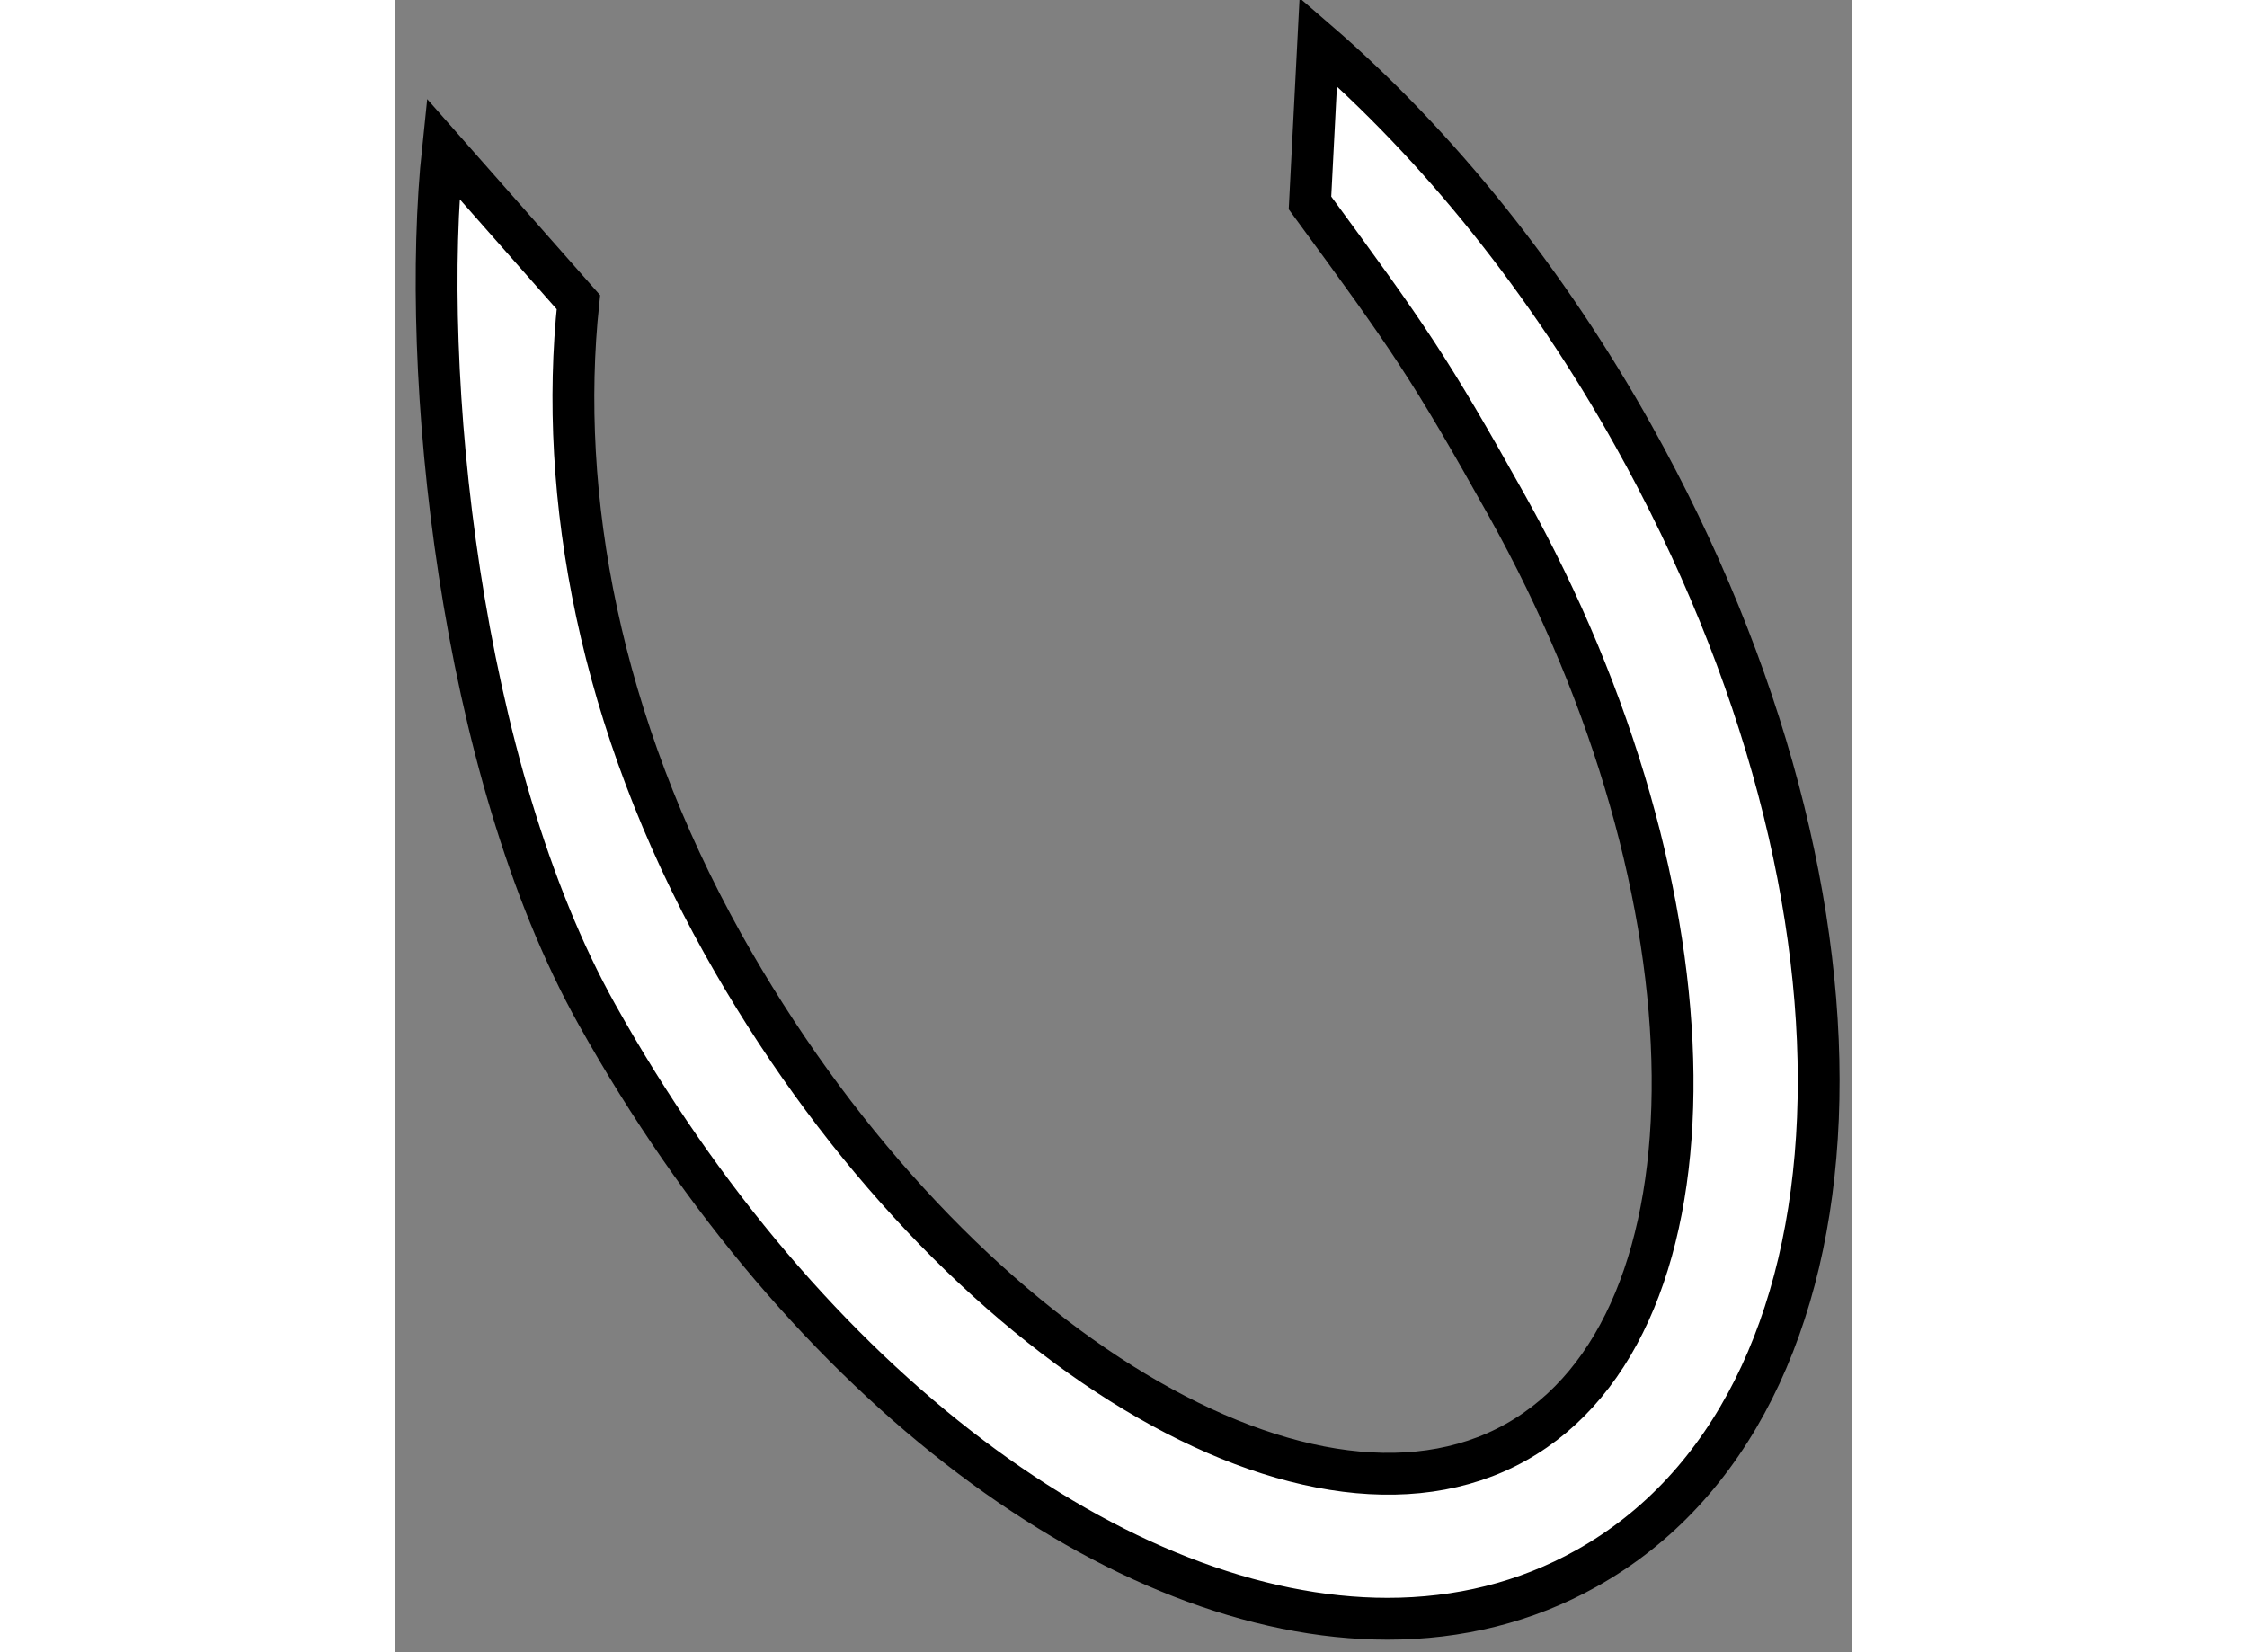
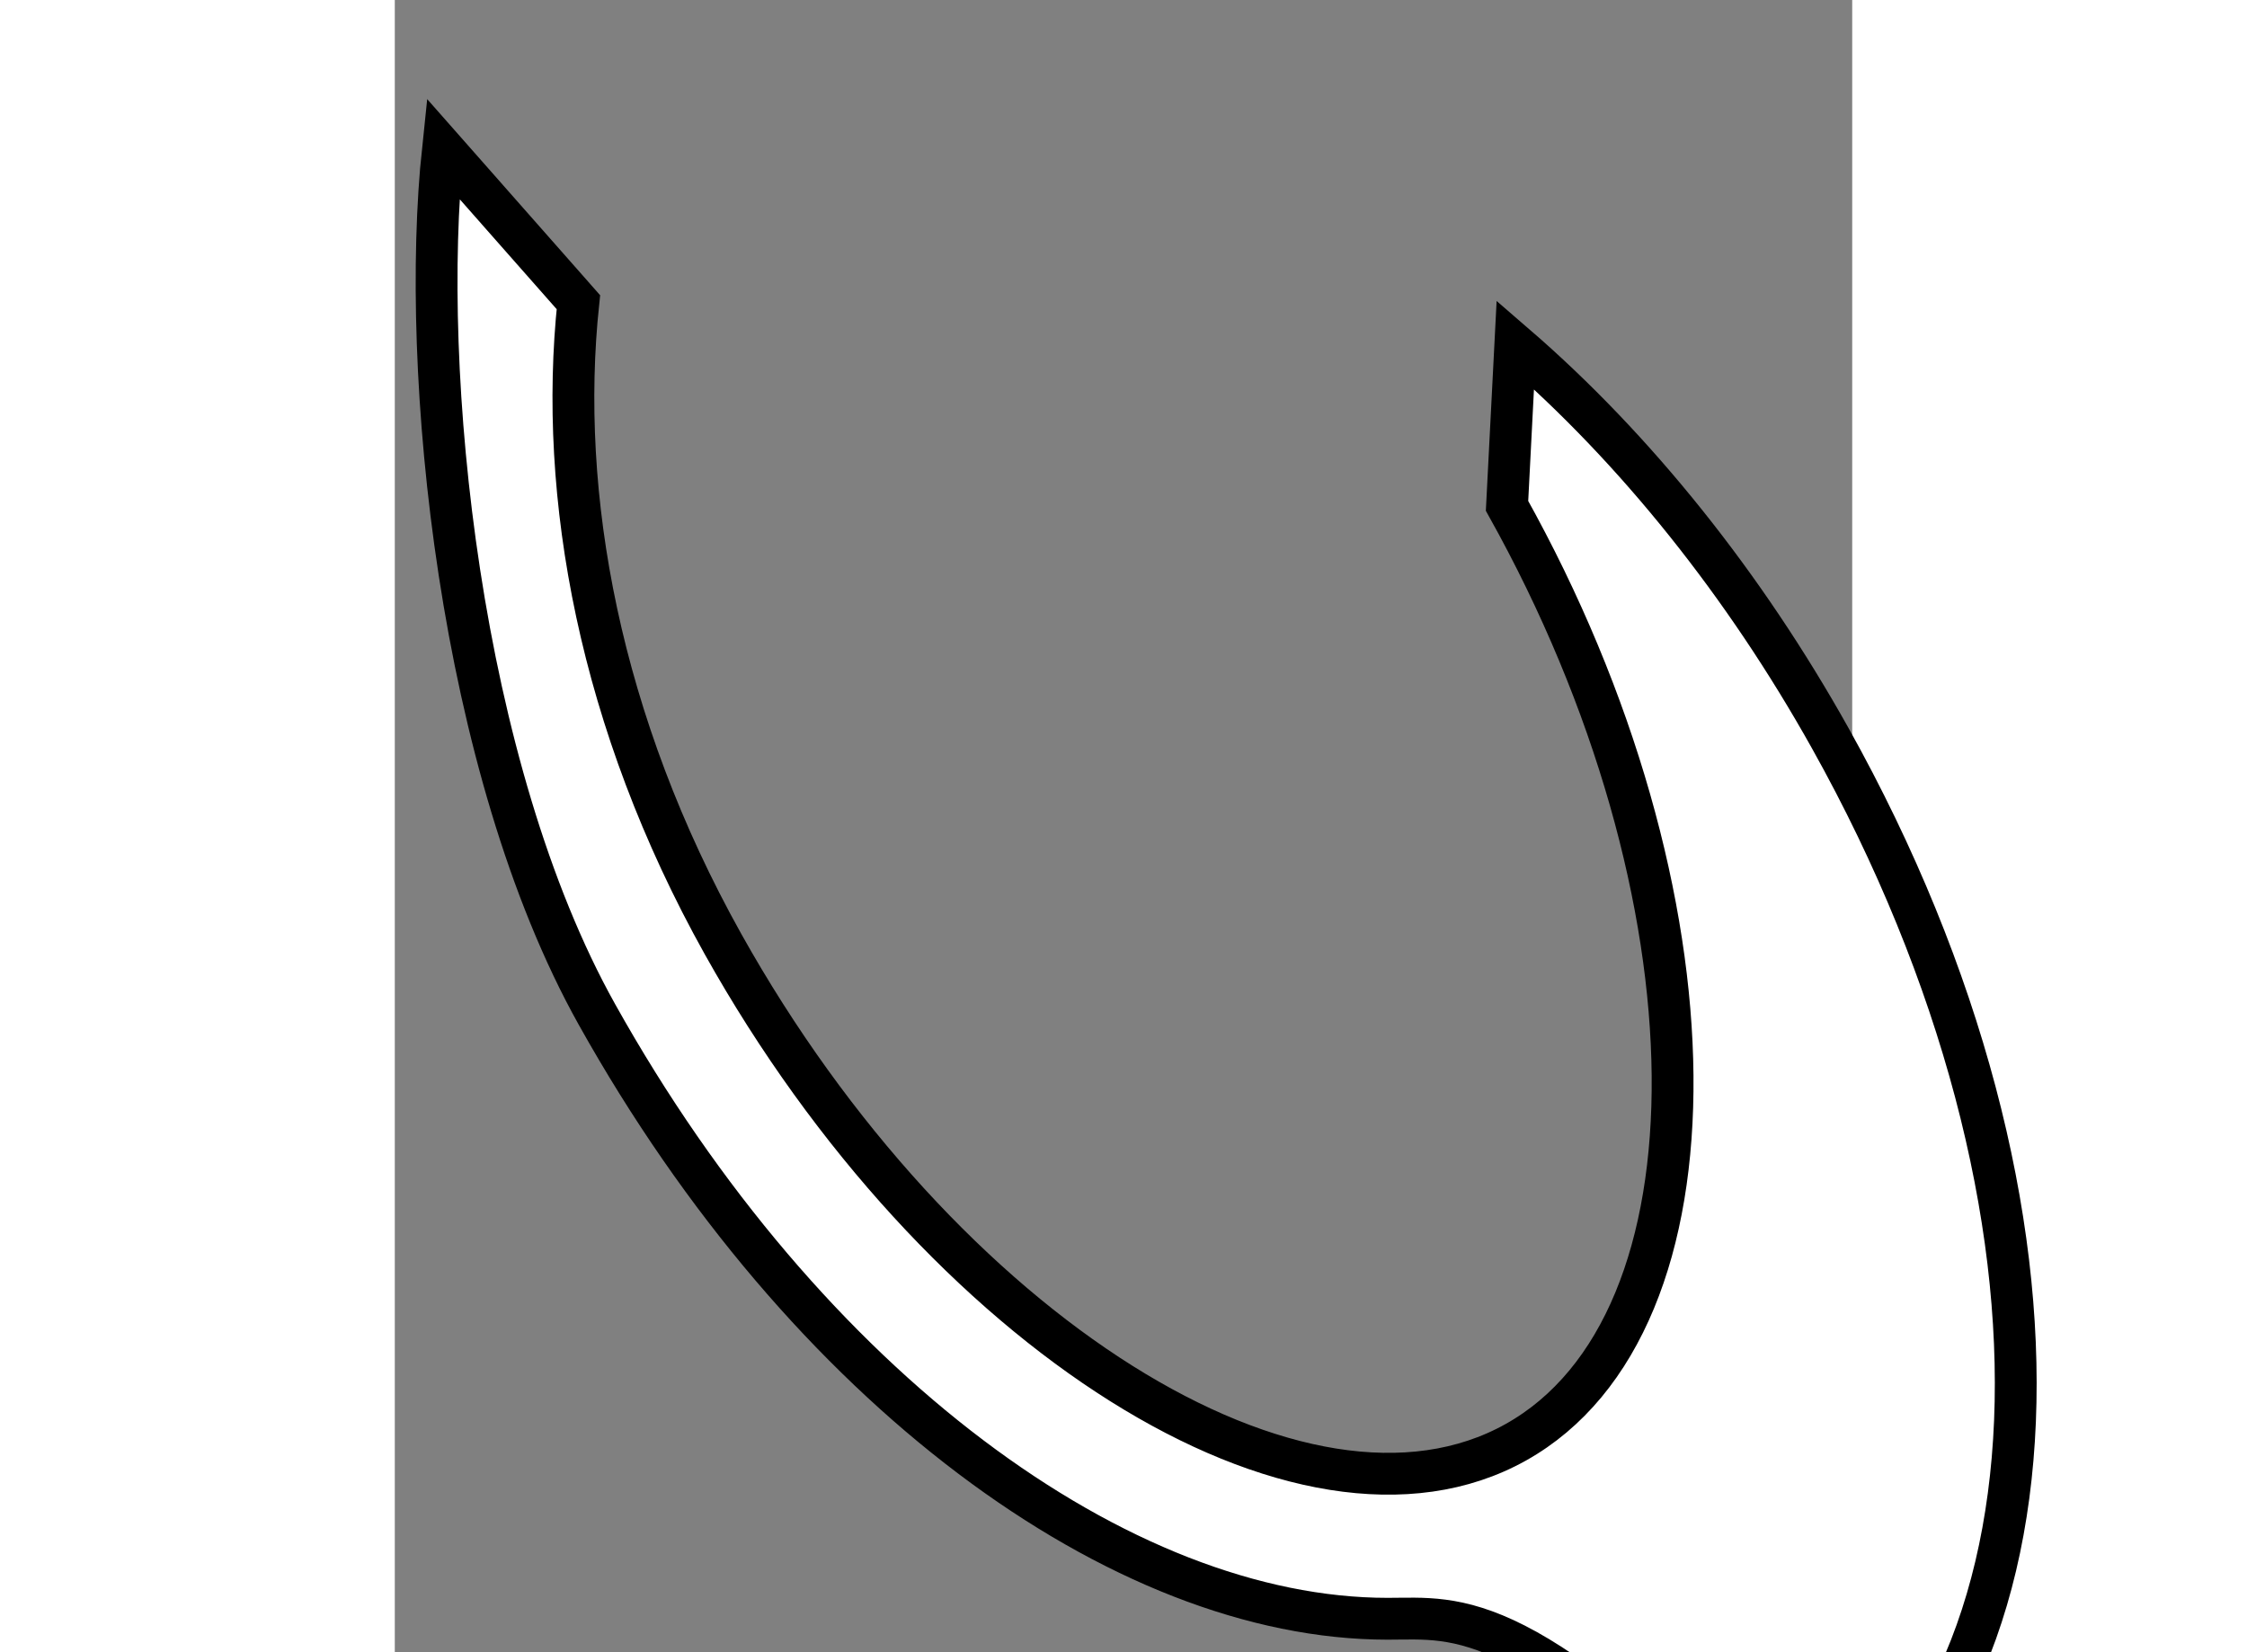
<svg xmlns="http://www.w3.org/2000/svg" version="1.1" x="0px" y="0px" width="244.8px" height="180px" viewBox="220.417 59.432 17.425 19.754" enable-background="new 0 0 244.8 180" xml:space="preserve">
  <rect x="220.417" y="59.432" width="17.425" height="19.754" fill="#808080" stroke="none" />
  <g>
-     <path fill="#FFFFFF" stroke="#000000" stroke-width="0.5" d="M232.287,78.786c-3.186,0-6.955-2.754-9.453-7.225    c-1.648-2.947-2.123-7.693-1.841-10.352l1.619,1.836c-0.245,2.311,0.252,5.029,1.729,7.674c2.599,4.648,6.941,7.377,9.479,5.957    c2.541-1.421,2.492-6.547-0.105-11.196c-0.929-1.662-1.169-2.003-2.356-3.622l0.099-1.926c1.438,1.242,2.74,2.869,3.766,4.705    c3.16,5.654,2.915,11.605-0.56,13.547C233.937,78.591,233.132,78.786,232.287,78.786L232.287,78.786z" />
+     <path fill="#FFFFFF" stroke="#000000" stroke-width="0.5" d="M232.287,78.786c-3.186,0-6.955-2.754-9.453-7.225    c-1.648-2.947-2.123-7.693-1.841-10.352l1.619,1.836c-0.245,2.311,0.252,5.029,1.729,7.674c2.599,4.648,6.941,7.377,9.479,5.957    c2.541-1.421,2.492-6.547-0.105-11.196l0.099-1.926c1.438,1.242,2.74,2.869,3.766,4.705    c3.16,5.654,2.915,11.605-0.56,13.547C233.937,78.591,233.132,78.786,232.287,78.786L232.287,78.786z" />
  </g>
</svg>